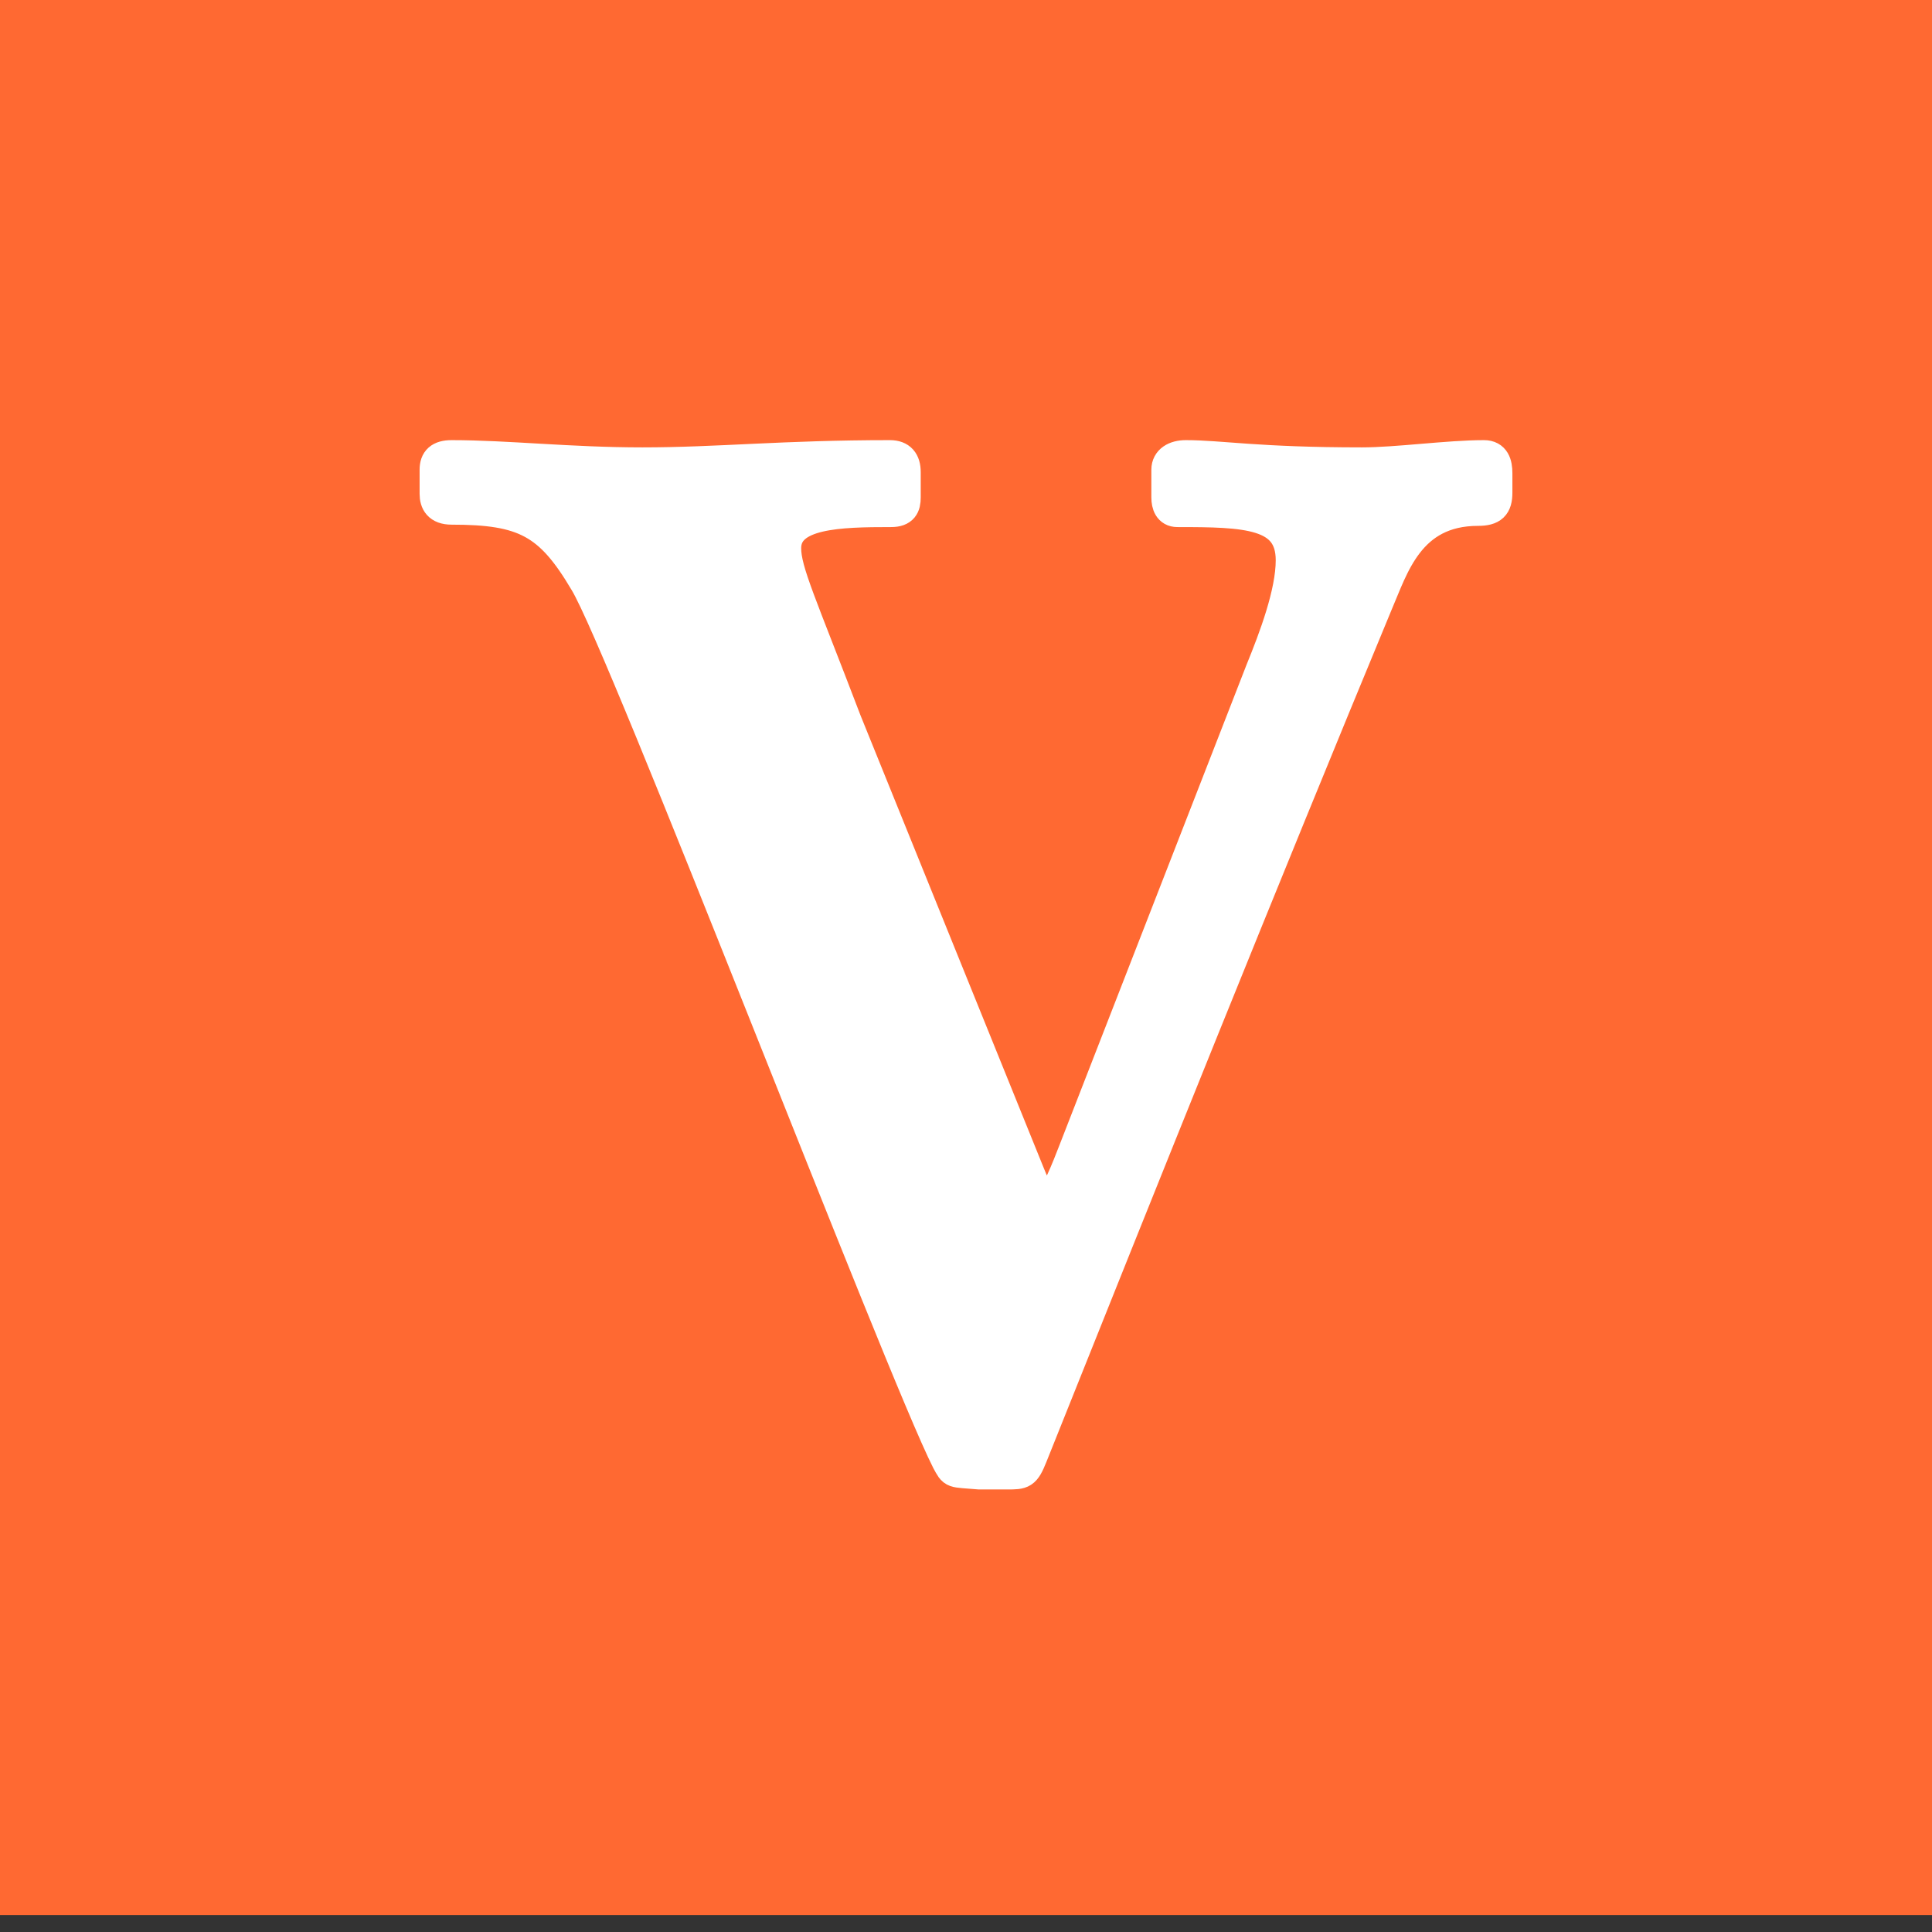
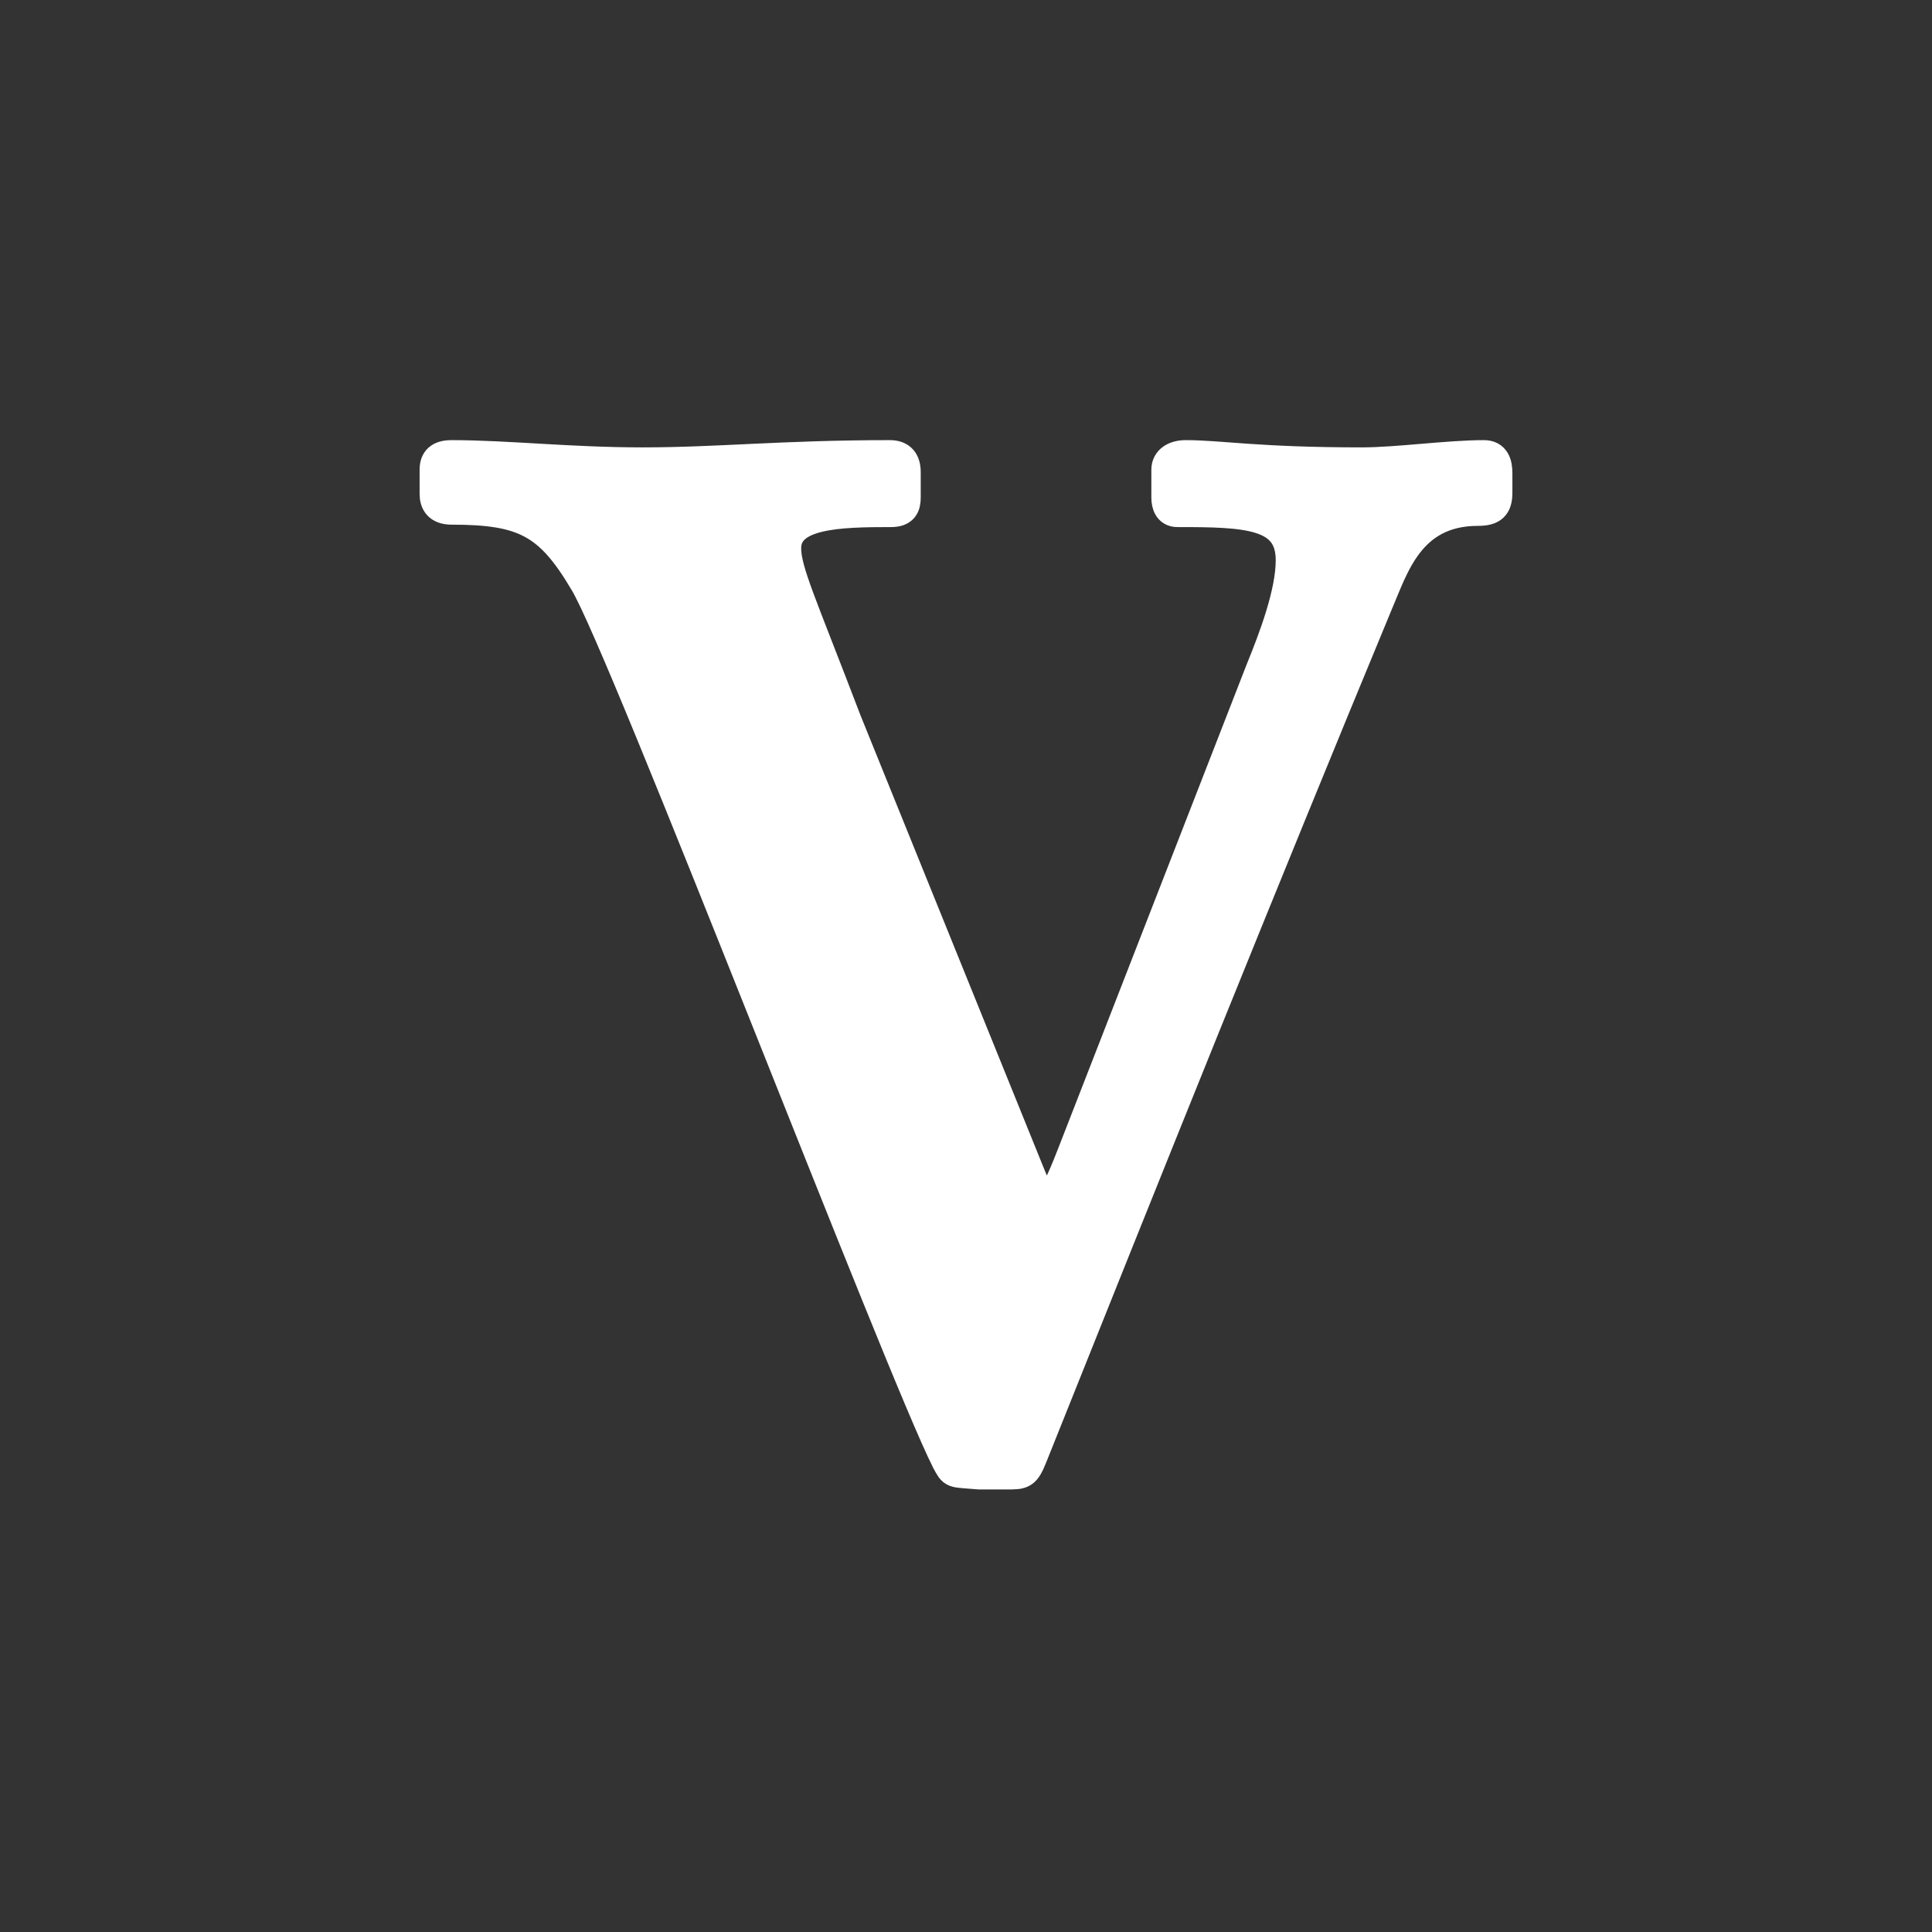
<svg xmlns="http://www.w3.org/2000/svg" version="1.1" id="Layer_1" x="0px" y="0px" viewBox="0 0 16 16" style="enable-background:new 0 0 16 16;" xml:space="preserve">
  <rect x="0" y="0" width="16" height="16" fill="#333333" stroke="none" />
  <style type="text/css">
	.st0{fill:#FF6932;}
	.st1{fill:#FFFFFF;stroke:#FFFFFF;stroke-width:0.25;stroke-miterlimit:10;}
</style>
-   <rect x="0" y="-0.14" class="st0" width="16" height="16" />
  <path class="st1" d="M8.52,9.7C8.6,9.9,8.63,9.94,8.68,9.94c0.05,0,0.16-0.28,0.21-0.41l1.55-3.98c0.11-0.27,0.25-0.64,0.25-0.91  c0-0.39-0.37-0.4-0.94-0.4c-0.07,0-0.09-0.06-0.09-0.12V3.89c0-0.08,0.07-0.12,0.16-0.12c0.29,0,0.59,0.06,1.46,0.06  c0.29,0,0.71-0.06,1.01-0.06c0.09,0,0.11,0.07,0.11,0.15v0.16c0,0.11-0.04,0.15-0.16,0.15c-0.57,0-0.7,0.47-0.83,0.77  c-0.97,2.34-1.92,4.71-2.86,7.06c-0.06,0.15-0.08,0.15-0.21,0.15H8.11c-0.23-0.02-0.21,0-0.27-0.11c-0.39-0.77-2.68-6.76-3-7.28  c-0.29-0.49-0.5-0.6-1.1-0.6c-0.11,0-0.14-0.06-0.14-0.13V3.89c0-0.08,0.04-0.12,0.14-0.12c0.46,0,0.98,0.06,1.58,0.06  c0.63,0,1.16-0.06,2.05-0.06c0.09,0,0.13,0.05,0.13,0.14v0.21c0,0.07-0.02,0.12-0.12,0.12c-0.43,0-0.87,0.01-0.87,0.3  c0,0.19,0.13,0.46,0.5,1.43L8.52,9.7z" />
</svg>